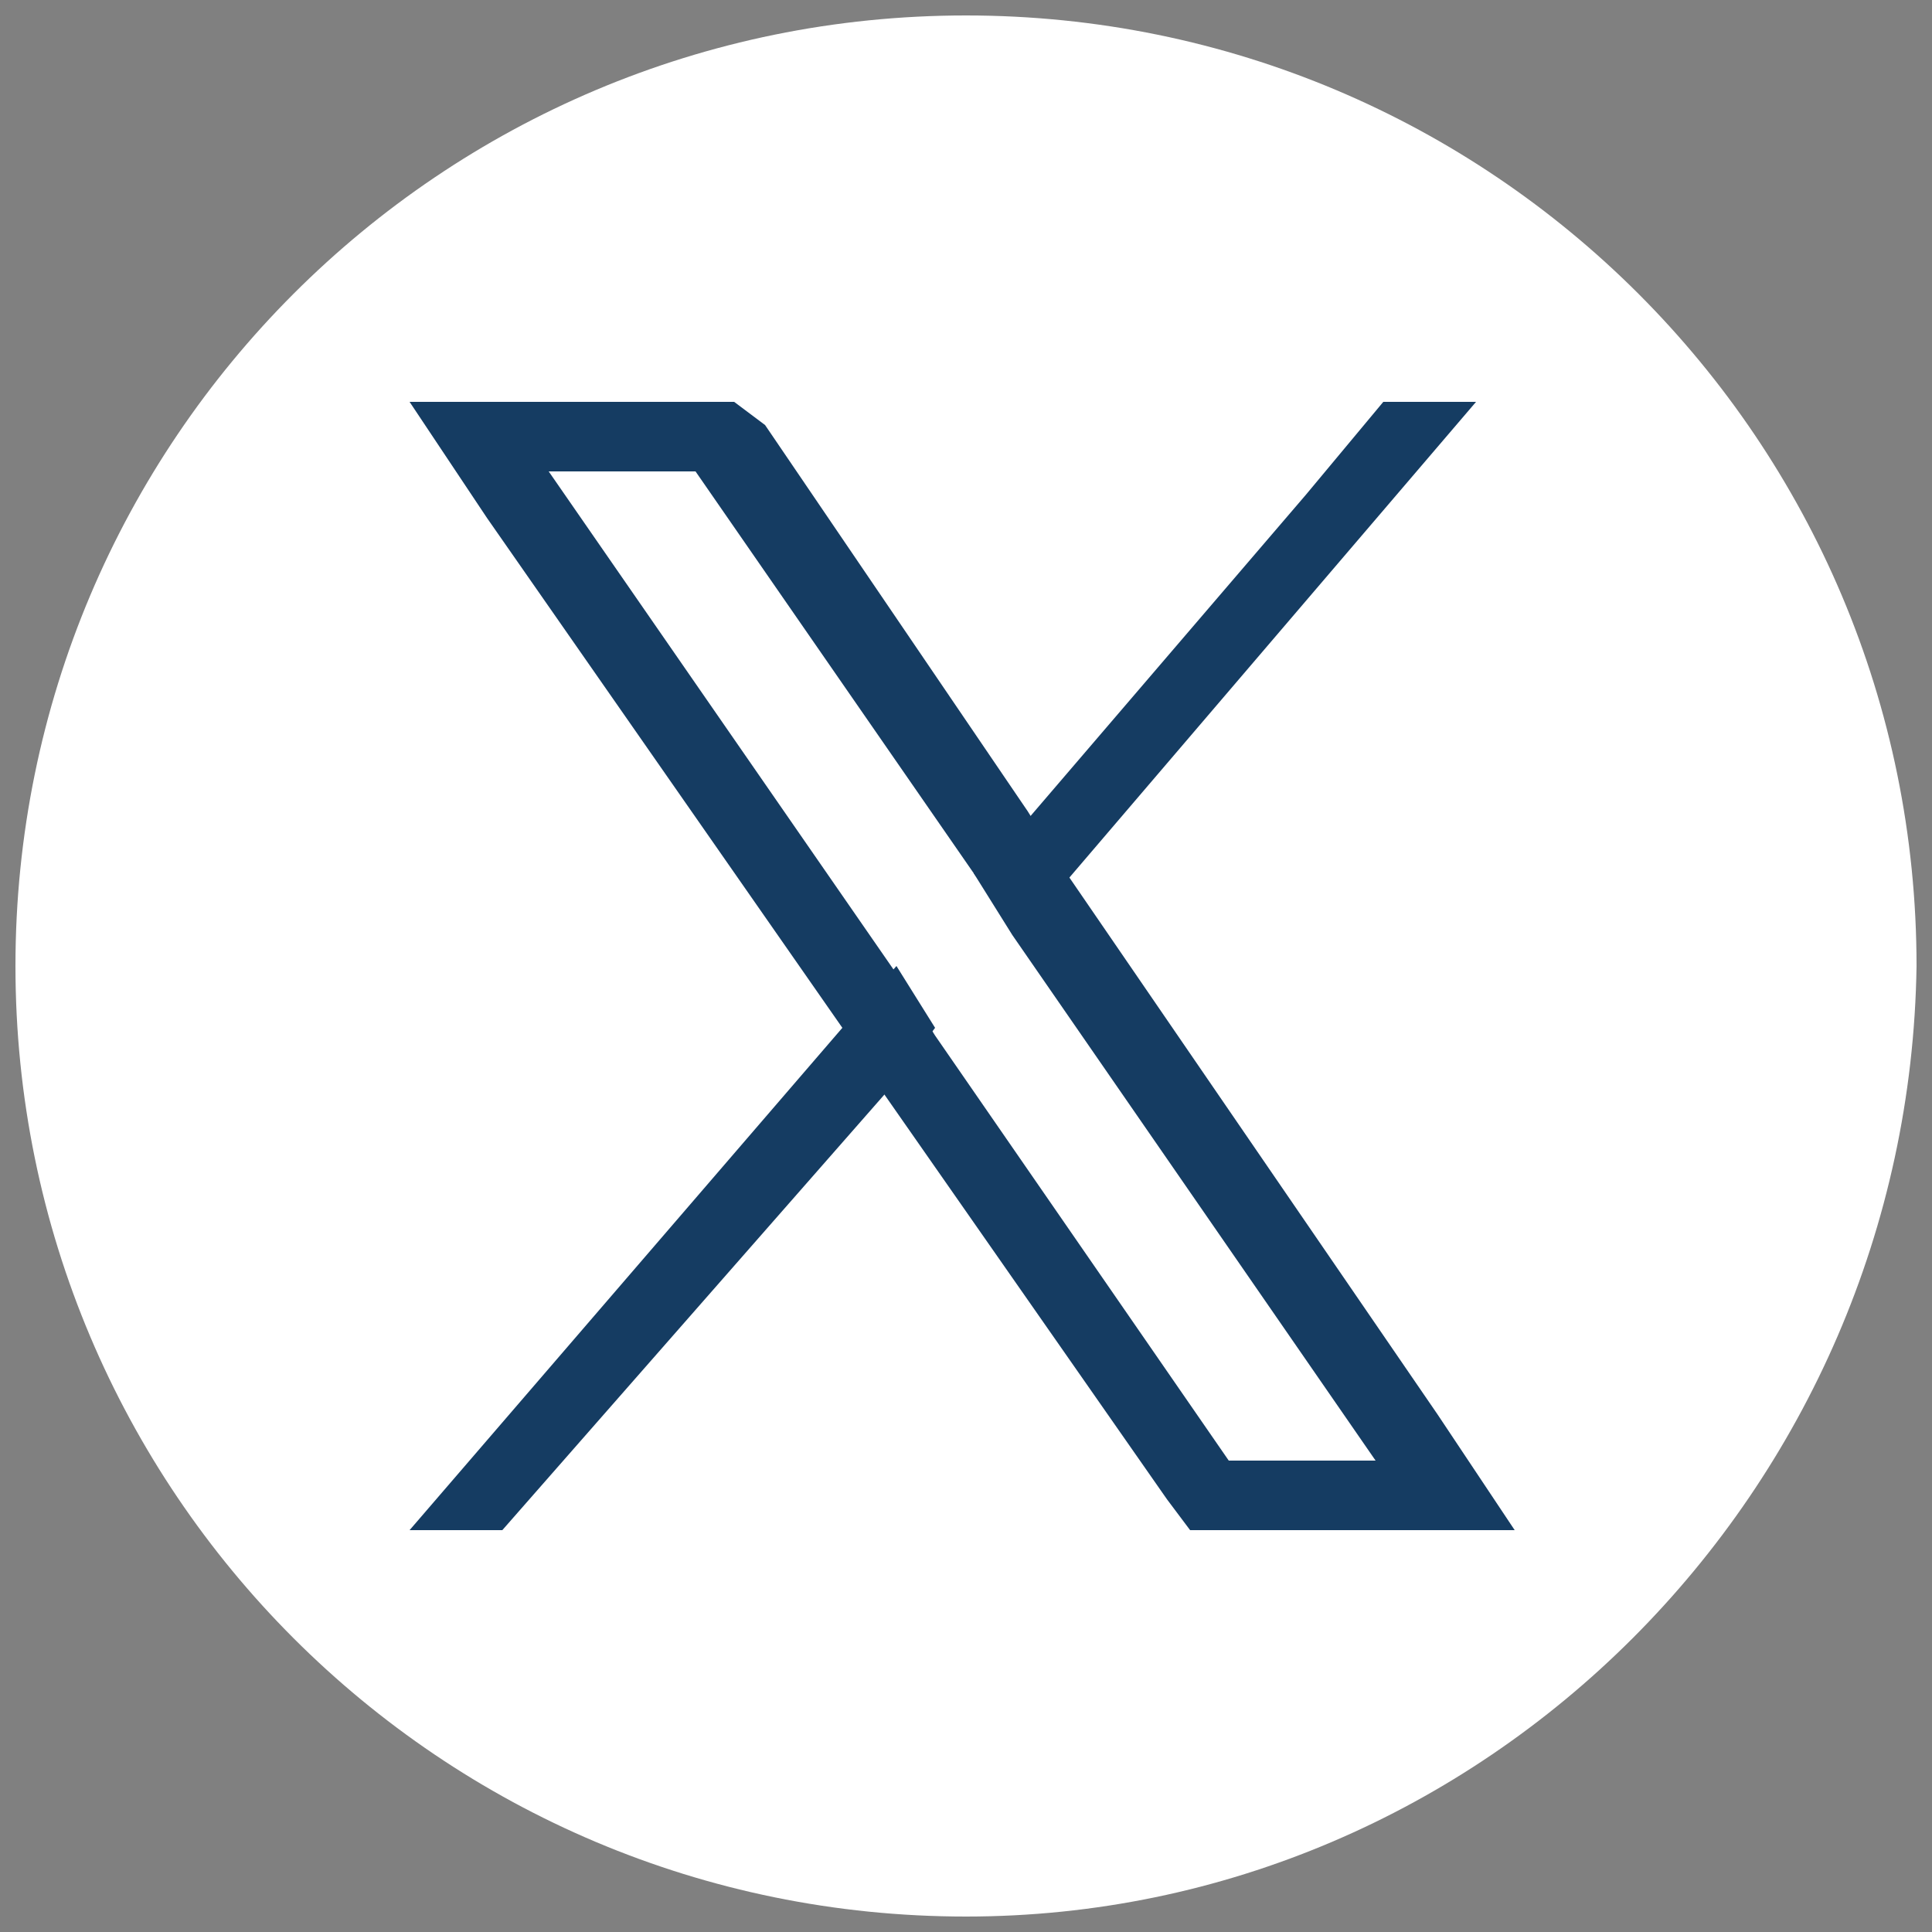
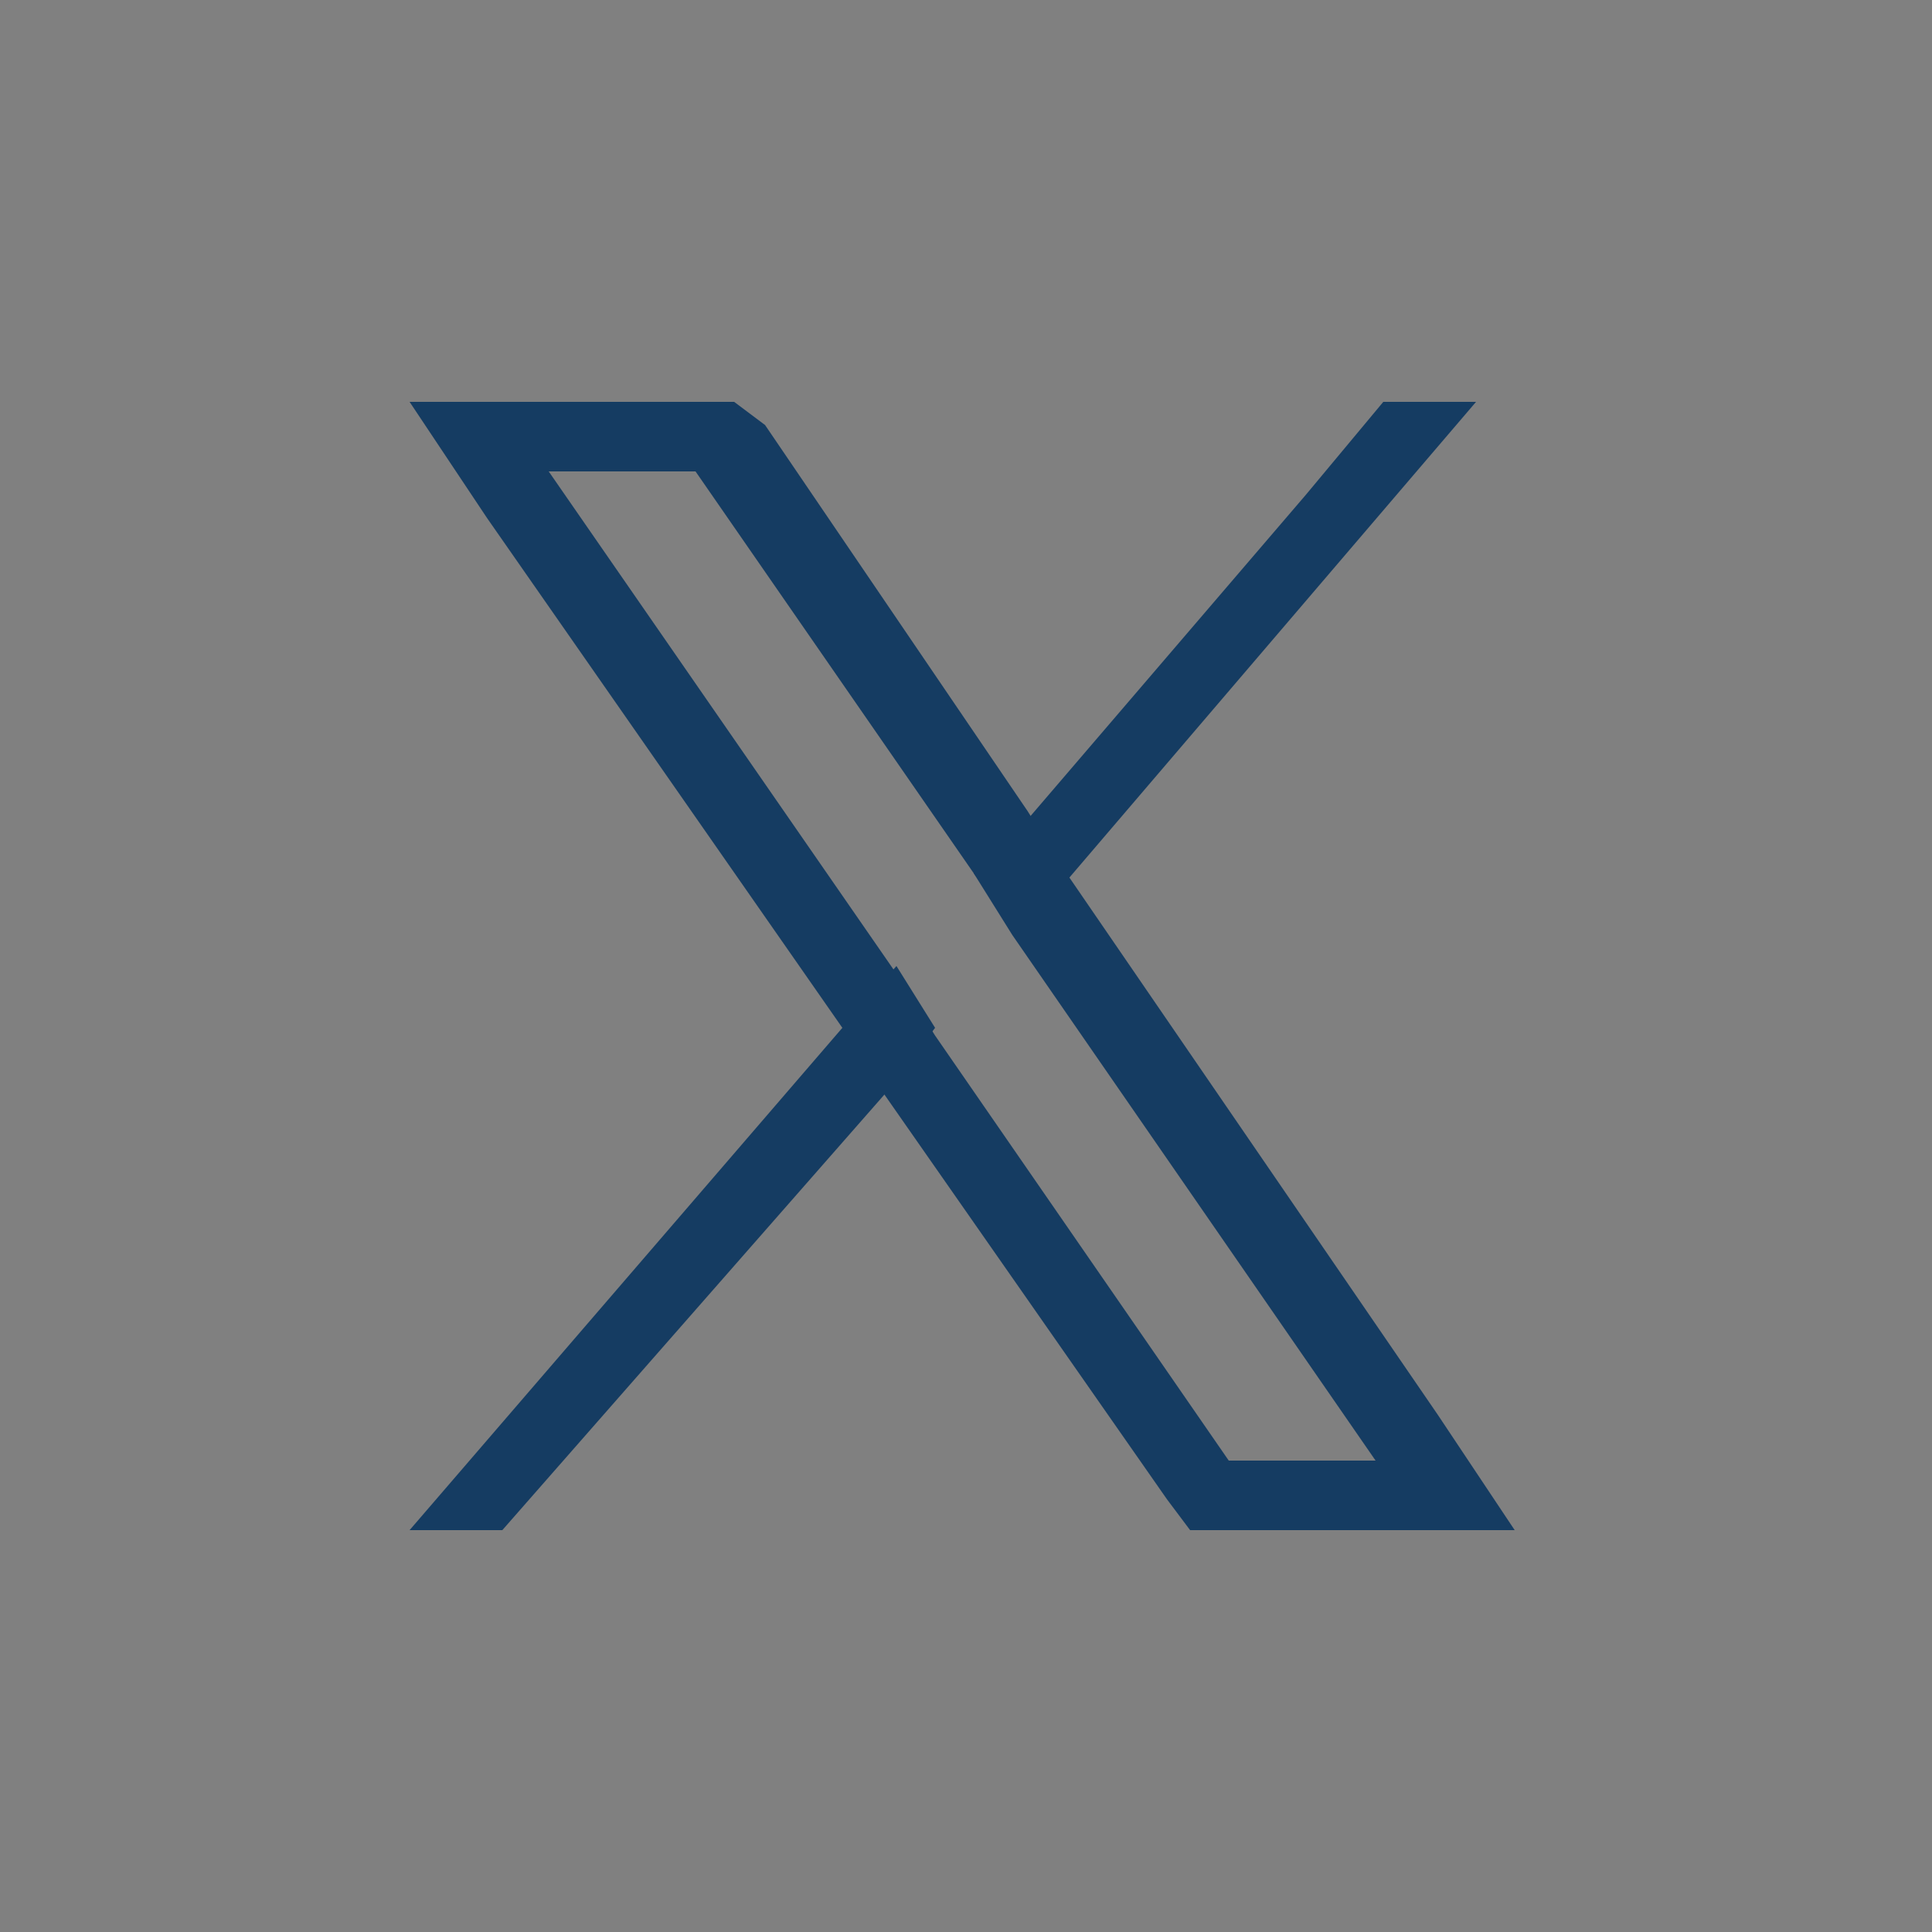
<svg xmlns="http://www.w3.org/2000/svg" version="1.1" id="Layer_1" x="0px" y="0px" viewBox="0 0 25 25" style="enable-background:new 0 0 25 25;" xml:space="preserve">
  <rect x="0" y="0" width="25" height="25" fill="#808080" stroke="none" />
  <style type="text/css">
	.st0{fill:#FFFFFF;}
	.st1{fill:#153C62;}
</style>
  <g id="XMLID_00000173852700111151772980000002527243609233884546_">
-     <path id="XMLID_00000014603145861547393990000004418239172310220713_" class="st0" d="M12.5,24.8L12.5,24.8   c-6.8,0-12.3-5.5-12.3-12.3v0c0-6.8,5.5-12.3,12.3-12.3l0,0c6.8,0,12.3,5.5,12.3,12.3v0C24.7,19.3,19.2,24.8,12.5,24.8z" />
    <g>
      <g>
        <path class="st1" d="M18.6,18.3l-4.8-7l-0.5-0.8l-3.4-5L9.5,5.2H5.3l1,1.5l4.6,6.6l0.5,0.8l3.7,5.3l0.3,0.4h4.2L18.6,18.3z      M15.9,18.9l-3.8-5.5l-0.5-0.8L7.1,6.1H9l3.6,5.2l0.5,0.8l4.7,6.8H15.9z" />
        <polygon class="st1" points="11.6,12.5 12.1,13.3 11.5,14.1 6.5,19.8 5.3,19.8 10.9,13.3    " />
        <polygon class="st1" points="19.1,5.2 13.8,11.4 13.2,12.1 12.6,11.3 13.3,10.6 16.9,6.4 17.9,5.2    " />
      </g>
    </g>
  </g>
  <g>
</g>
  <g>
</g>
  <g>
</g>
  <g>
</g>
  <g>
</g>
  <g>
</g>
  <g>
</g>
  <g>
</g>
  <g>
</g>
  <g>
</g>
  <g>
</g>
  <g>
</g>
  <g>
</g>
  <g>
</g>
  <g>
</g>
</svg>